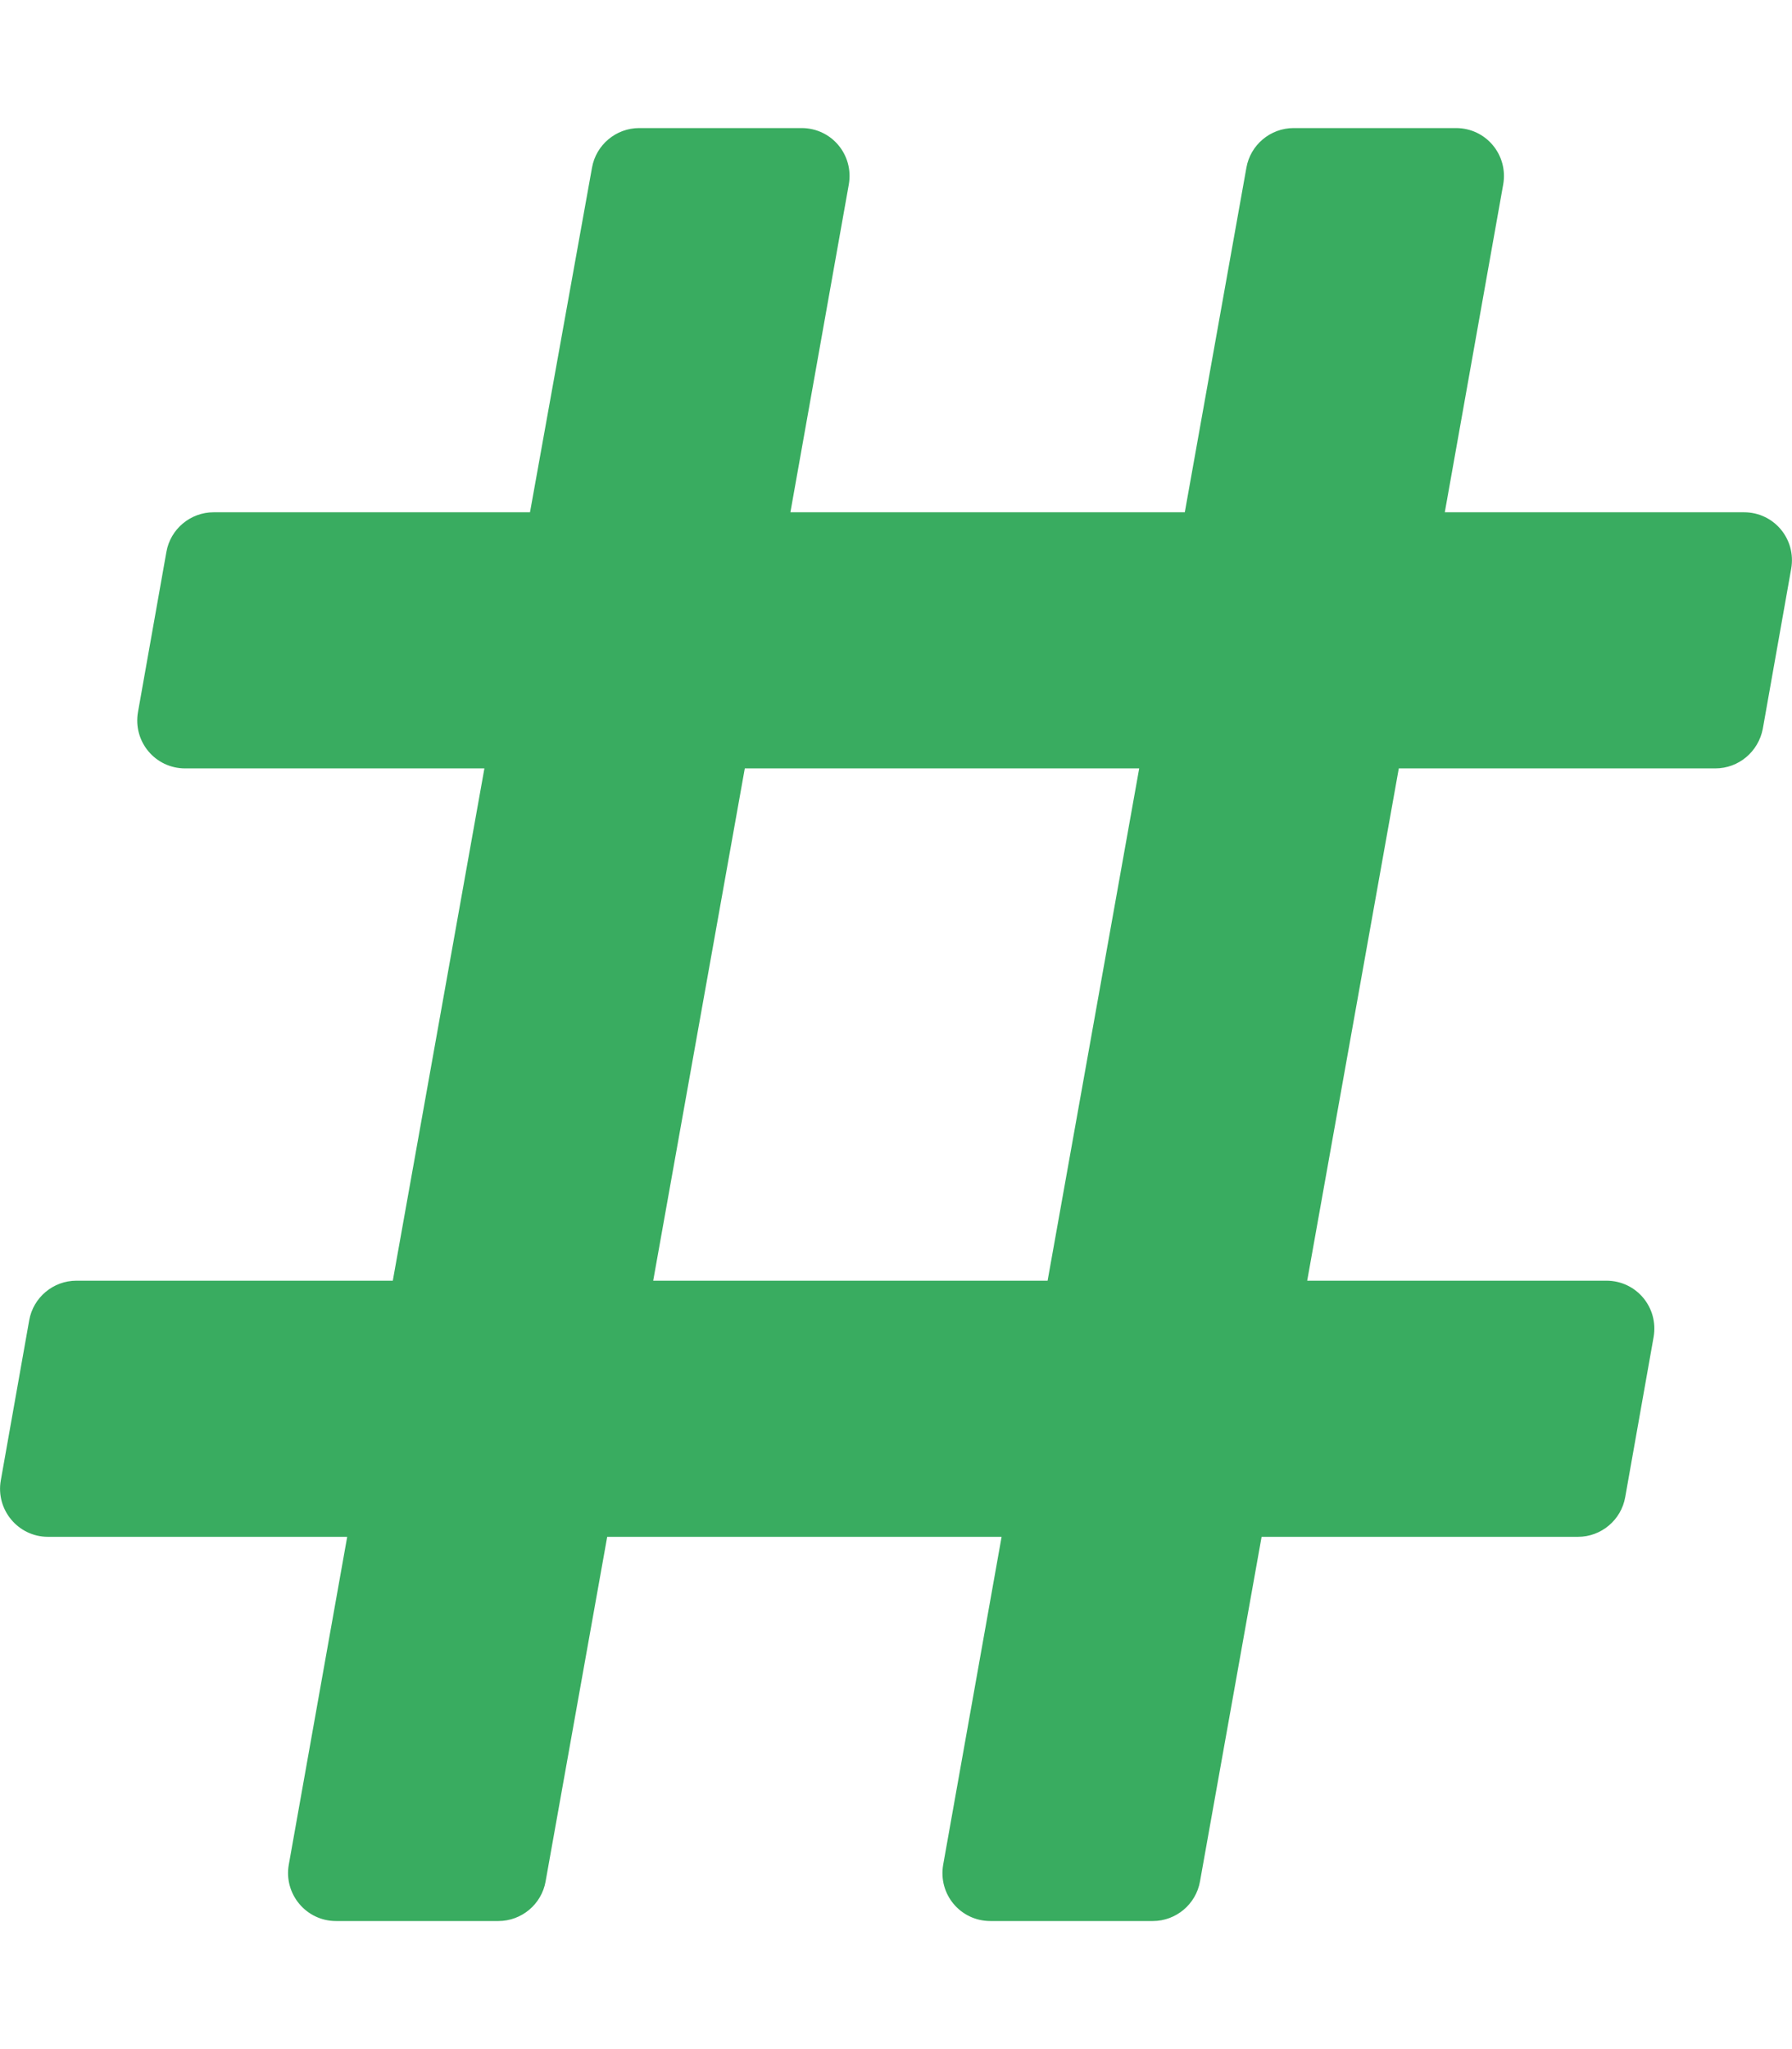
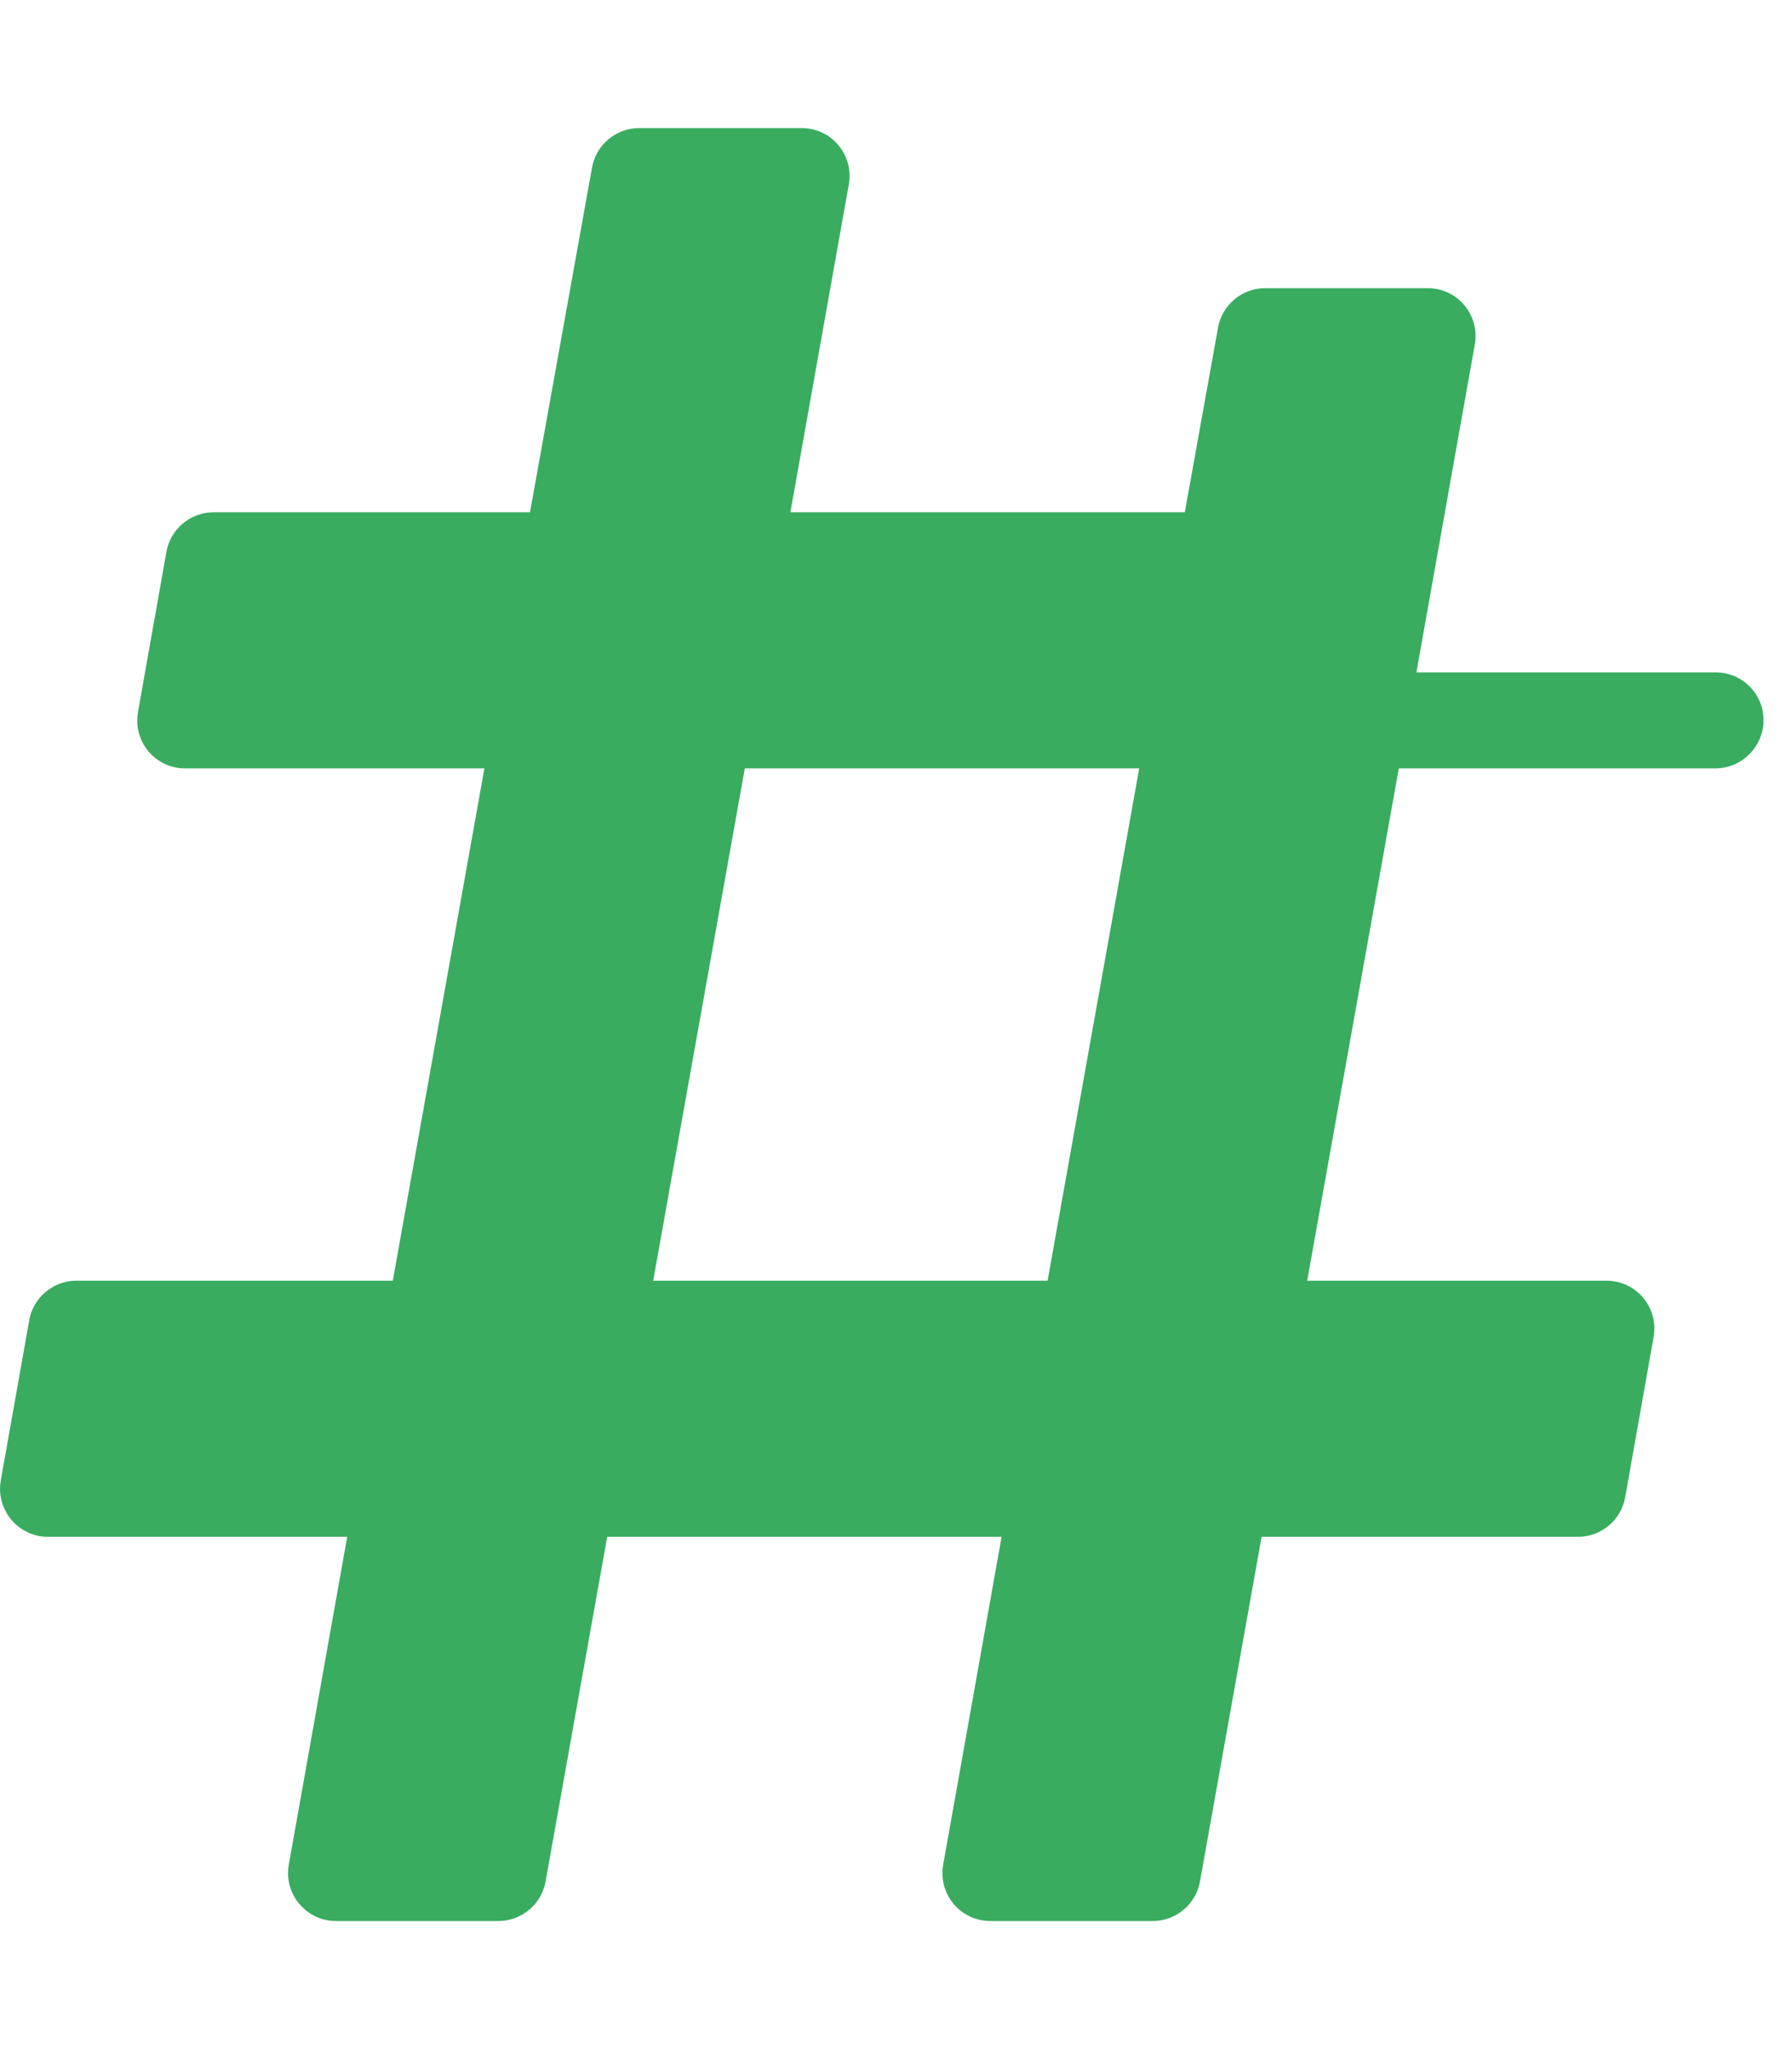
<svg xmlns="http://www.w3.org/2000/svg" version="1.1" id="Layer_1" x="0px" y="0px" viewBox="0 0 448 512" style="enable-background:new 0 0 448 512;" xml:space="preserve">
  <style type="text/css">
	.st0{fill:#39AC60;}
</style>
-   <path class="st0" d="M440.7,182.1l7.1-40c1.3-7.4-4.3-14.1-11.8-14.1h-74.8l14.6-81.9c1.3-7.4-4.3-14.1-11.8-14.1h-40.6  c-5.8,0-10.8,4.2-11.8,9.9L296.2,128h-98.6l14.6-81.9c1.3-7.4-4.3-14.1-11.8-14.1h-40.6c-5.8,0-10.8,4.2-11.8,9.9L132.5,128H53.4  c-5.8,0-10.8,4.2-11.8,9.9l-7.1,40c-1.3,7.4,4.3,14.1,11.8,14.1h74.8L98.2,320H19.1c-5.8,0-10.8,4.2-11.8,9.9l-7.1,40  C-1.1,377.2,4.5,384,12,384h74.8l-14.6,81.9C70.9,473.2,76.5,480,84,480h40.6c5.8,0,10.8-4.2,11.8-9.9l15.4-86.1h98.6l-14.6,81.9  c-1.3,7.4,4.3,14.1,11.8,14.1h40.6c5.8,0,10.8-4.2,11.8-9.9l15.4-86.1h79.1c5.8,0,10.8-4.2,11.8-9.9l7.1-40  c1.3-7.4-4.3-14.1-11.8-14.1h-74.8l22.9-128h79.1C434.7,192,439.6,187.8,440.7,182.1z M261.9,320h-98.6l22.9-128h98.6L261.9,320z" />
+   <path class="st0" d="M440.7,182.1c1.3-7.4-4.3-14.1-11.8-14.1h-74.8l14.6-81.9c1.3-7.4-4.3-14.1-11.8-14.1h-40.6  c-5.8,0-10.8,4.2-11.8,9.9L296.2,128h-98.6l14.6-81.9c1.3-7.4-4.3-14.1-11.8-14.1h-40.6c-5.8,0-10.8,4.2-11.8,9.9L132.5,128H53.4  c-5.8,0-10.8,4.2-11.8,9.9l-7.1,40c-1.3,7.4,4.3,14.1,11.8,14.1h74.8L98.2,320H19.1c-5.8,0-10.8,4.2-11.8,9.9l-7.1,40  C-1.1,377.2,4.5,384,12,384h74.8l-14.6,81.9C70.9,473.2,76.5,480,84,480h40.6c5.8,0,10.8-4.2,11.8-9.9l15.4-86.1h98.6l-14.6,81.9  c-1.3,7.4,4.3,14.1,11.8,14.1h40.6c5.8,0,10.8-4.2,11.8-9.9l15.4-86.1h79.1c5.8,0,10.8-4.2,11.8-9.9l7.1-40  c1.3-7.4-4.3-14.1-11.8-14.1h-74.8l22.9-128h79.1C434.7,192,439.6,187.8,440.7,182.1z M261.9,320h-98.6l22.9-128h98.6L261.9,320z" />
</svg>